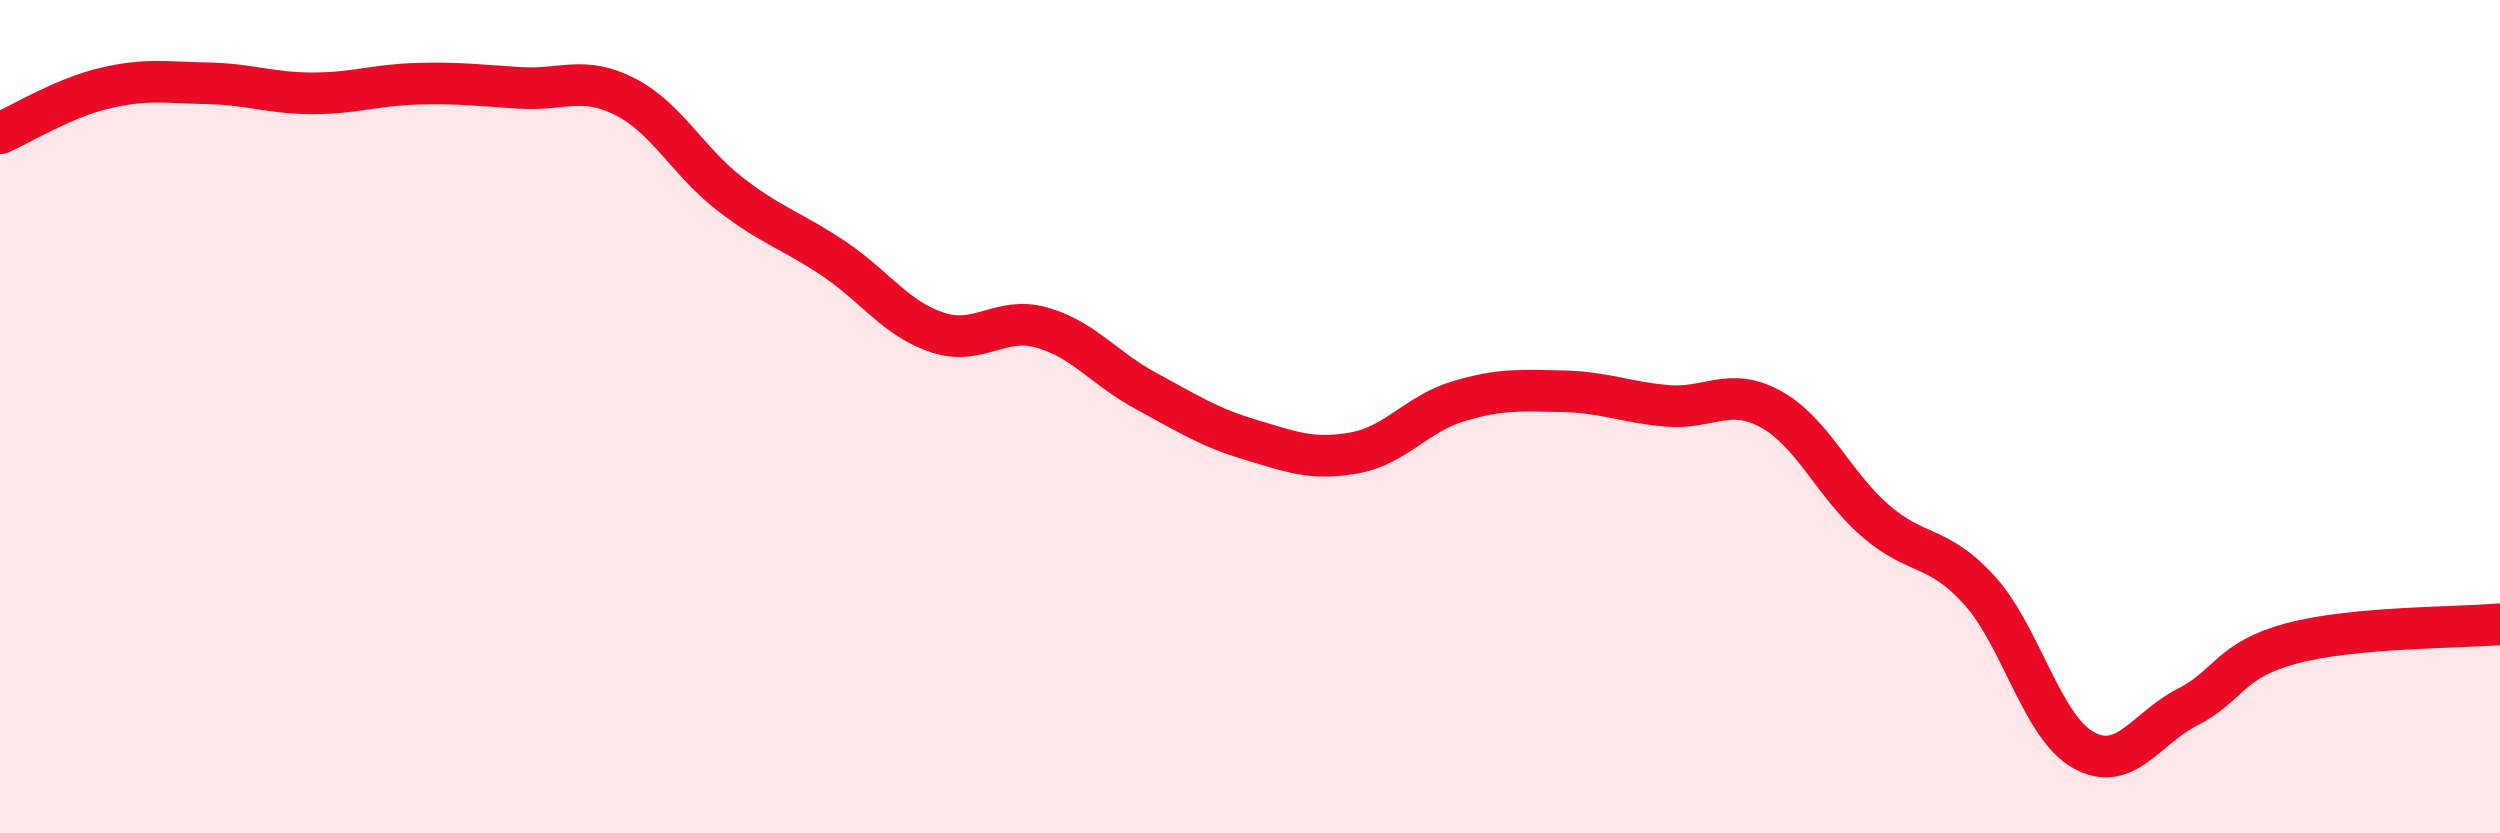
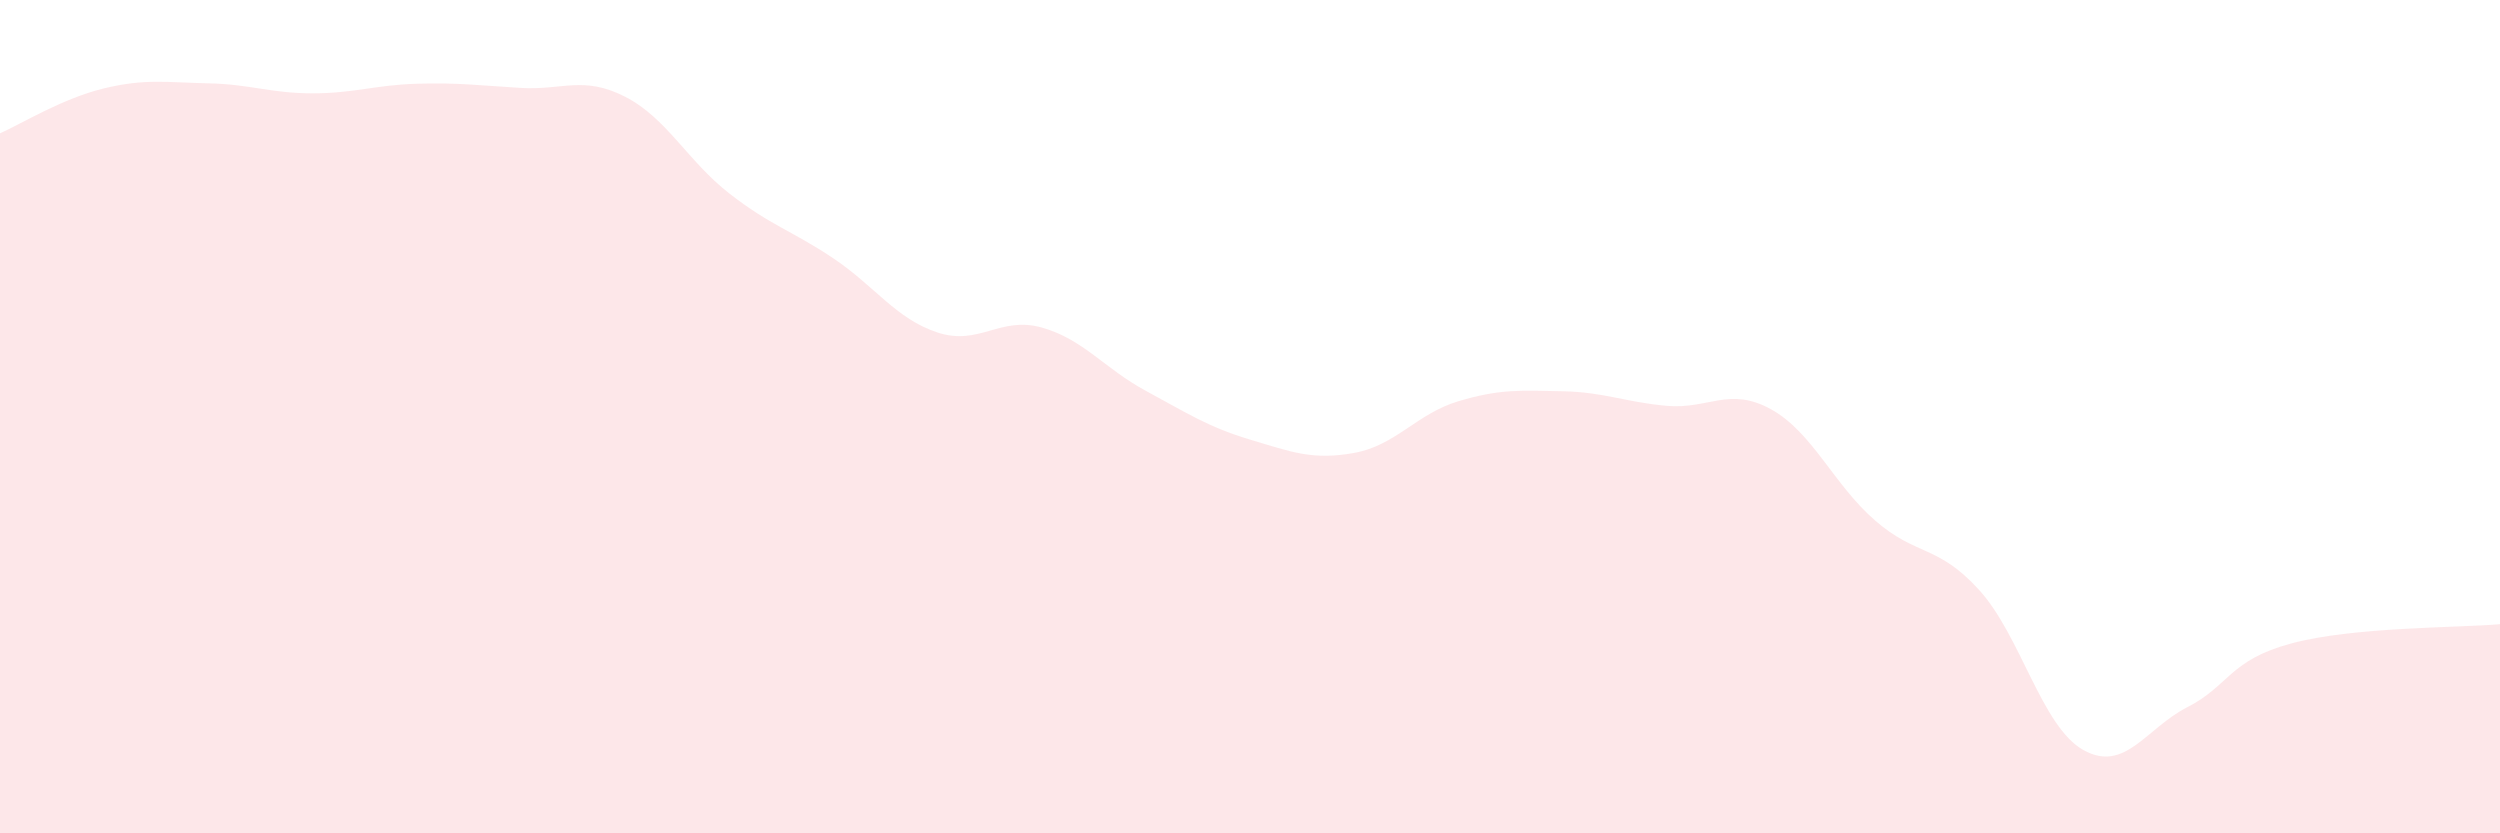
<svg xmlns="http://www.w3.org/2000/svg" width="60" height="20" viewBox="0 0 60 20">
  <path d="M 0,3.2 C 0.5,2.98 1.5,2.36 2.5,2.12 C 3.5,1.88 4,1.98 5,2 C 6,2.02 6.5,2.24 7.5,2.24 C 8.5,2.24 9,2.04 10,2.01 C 11,1.98 11.5,2.05 12.5,2.11 C 13.5,2.17 14,1.81 15,2.32 C 16,2.83 16.5,3.86 17.5,4.64 C 18.5,5.42 19,5.53 20,6.2 C 21,6.87 21.5,7.65 22.5,7.98 C 23.5,8.31 24,7.58 25,7.86 C 26,8.14 26.5,8.84 27.5,9.38 C 28.5,9.92 29,10.25 30,10.55 C 31,10.85 31.5,11.05 32.5,10.87 C 33.5,10.69 34,9.93 35,9.63 C 36,9.33 36.5,9.37 37.5,9.39 C 38.5,9.41 39,9.65 40,9.74 C 41,9.83 41.5,9.27 42.5,9.82 C 43.5,10.37 44,11.62 45,12.49 C 46,13.36 46.5,13.06 47.5,14.16 C 48.5,15.26 49,17.44 50,18 C 51,18.56 51.5,17.48 52.5,16.97 C 53.5,16.46 53.5,15.84 55,15.44 C 56.5,15.04 59,15.07 60,14.98L60 20L0 20Z" fill="#EB0A25" opacity="0.1" stroke-linecap="round" stroke-linejoin="round" />
-   <path d="M 0,3.2 C 0.5,2.98 1.5,2.36 2.5,2.12 C 3.5,1.88 4,1.98 5,2 C 6,2.02 6.5,2.24 7.5,2.24 C 8.5,2.24 9,2.04 10,2.01 C 11,1.98 11.5,2.05 12.5,2.11 C 13.5,2.17 14,1.81 15,2.32 C 16,2.83 16.5,3.86 17.5,4.64 C 18.5,5.42 19,5.53 20,6.2 C 21,6.87 21.5,7.65 22.5,7.98 C 23.5,8.31 24,7.58 25,7.86 C 26,8.14 26.5,8.84 27.5,9.38 C 28.5,9.92 29,10.25 30,10.55 C 31,10.85 31.5,11.05 32.5,10.87 C 33.5,10.69 34,9.93 35,9.63 C 36,9.33 36.5,9.37 37.5,9.39 C 38.5,9.41 39,9.65 40,9.74 C 41,9.83 41.5,9.27 42.5,9.82 C 43.5,10.37 44,11.62 45,12.49 C 46,13.36 46.5,13.06 47.5,14.16 C 48.5,15.26 49,17.44 50,18 C 51,18.56 51.5,17.48 52.5,16.97 C 53.5,16.46 53.5,15.84 55,15.44 C 56.5,15.04 59,15.07 60,14.98" stroke="#EB0A25" stroke-width="1" fill="none" stroke-linecap="round" stroke-linejoin="round" />
</svg>